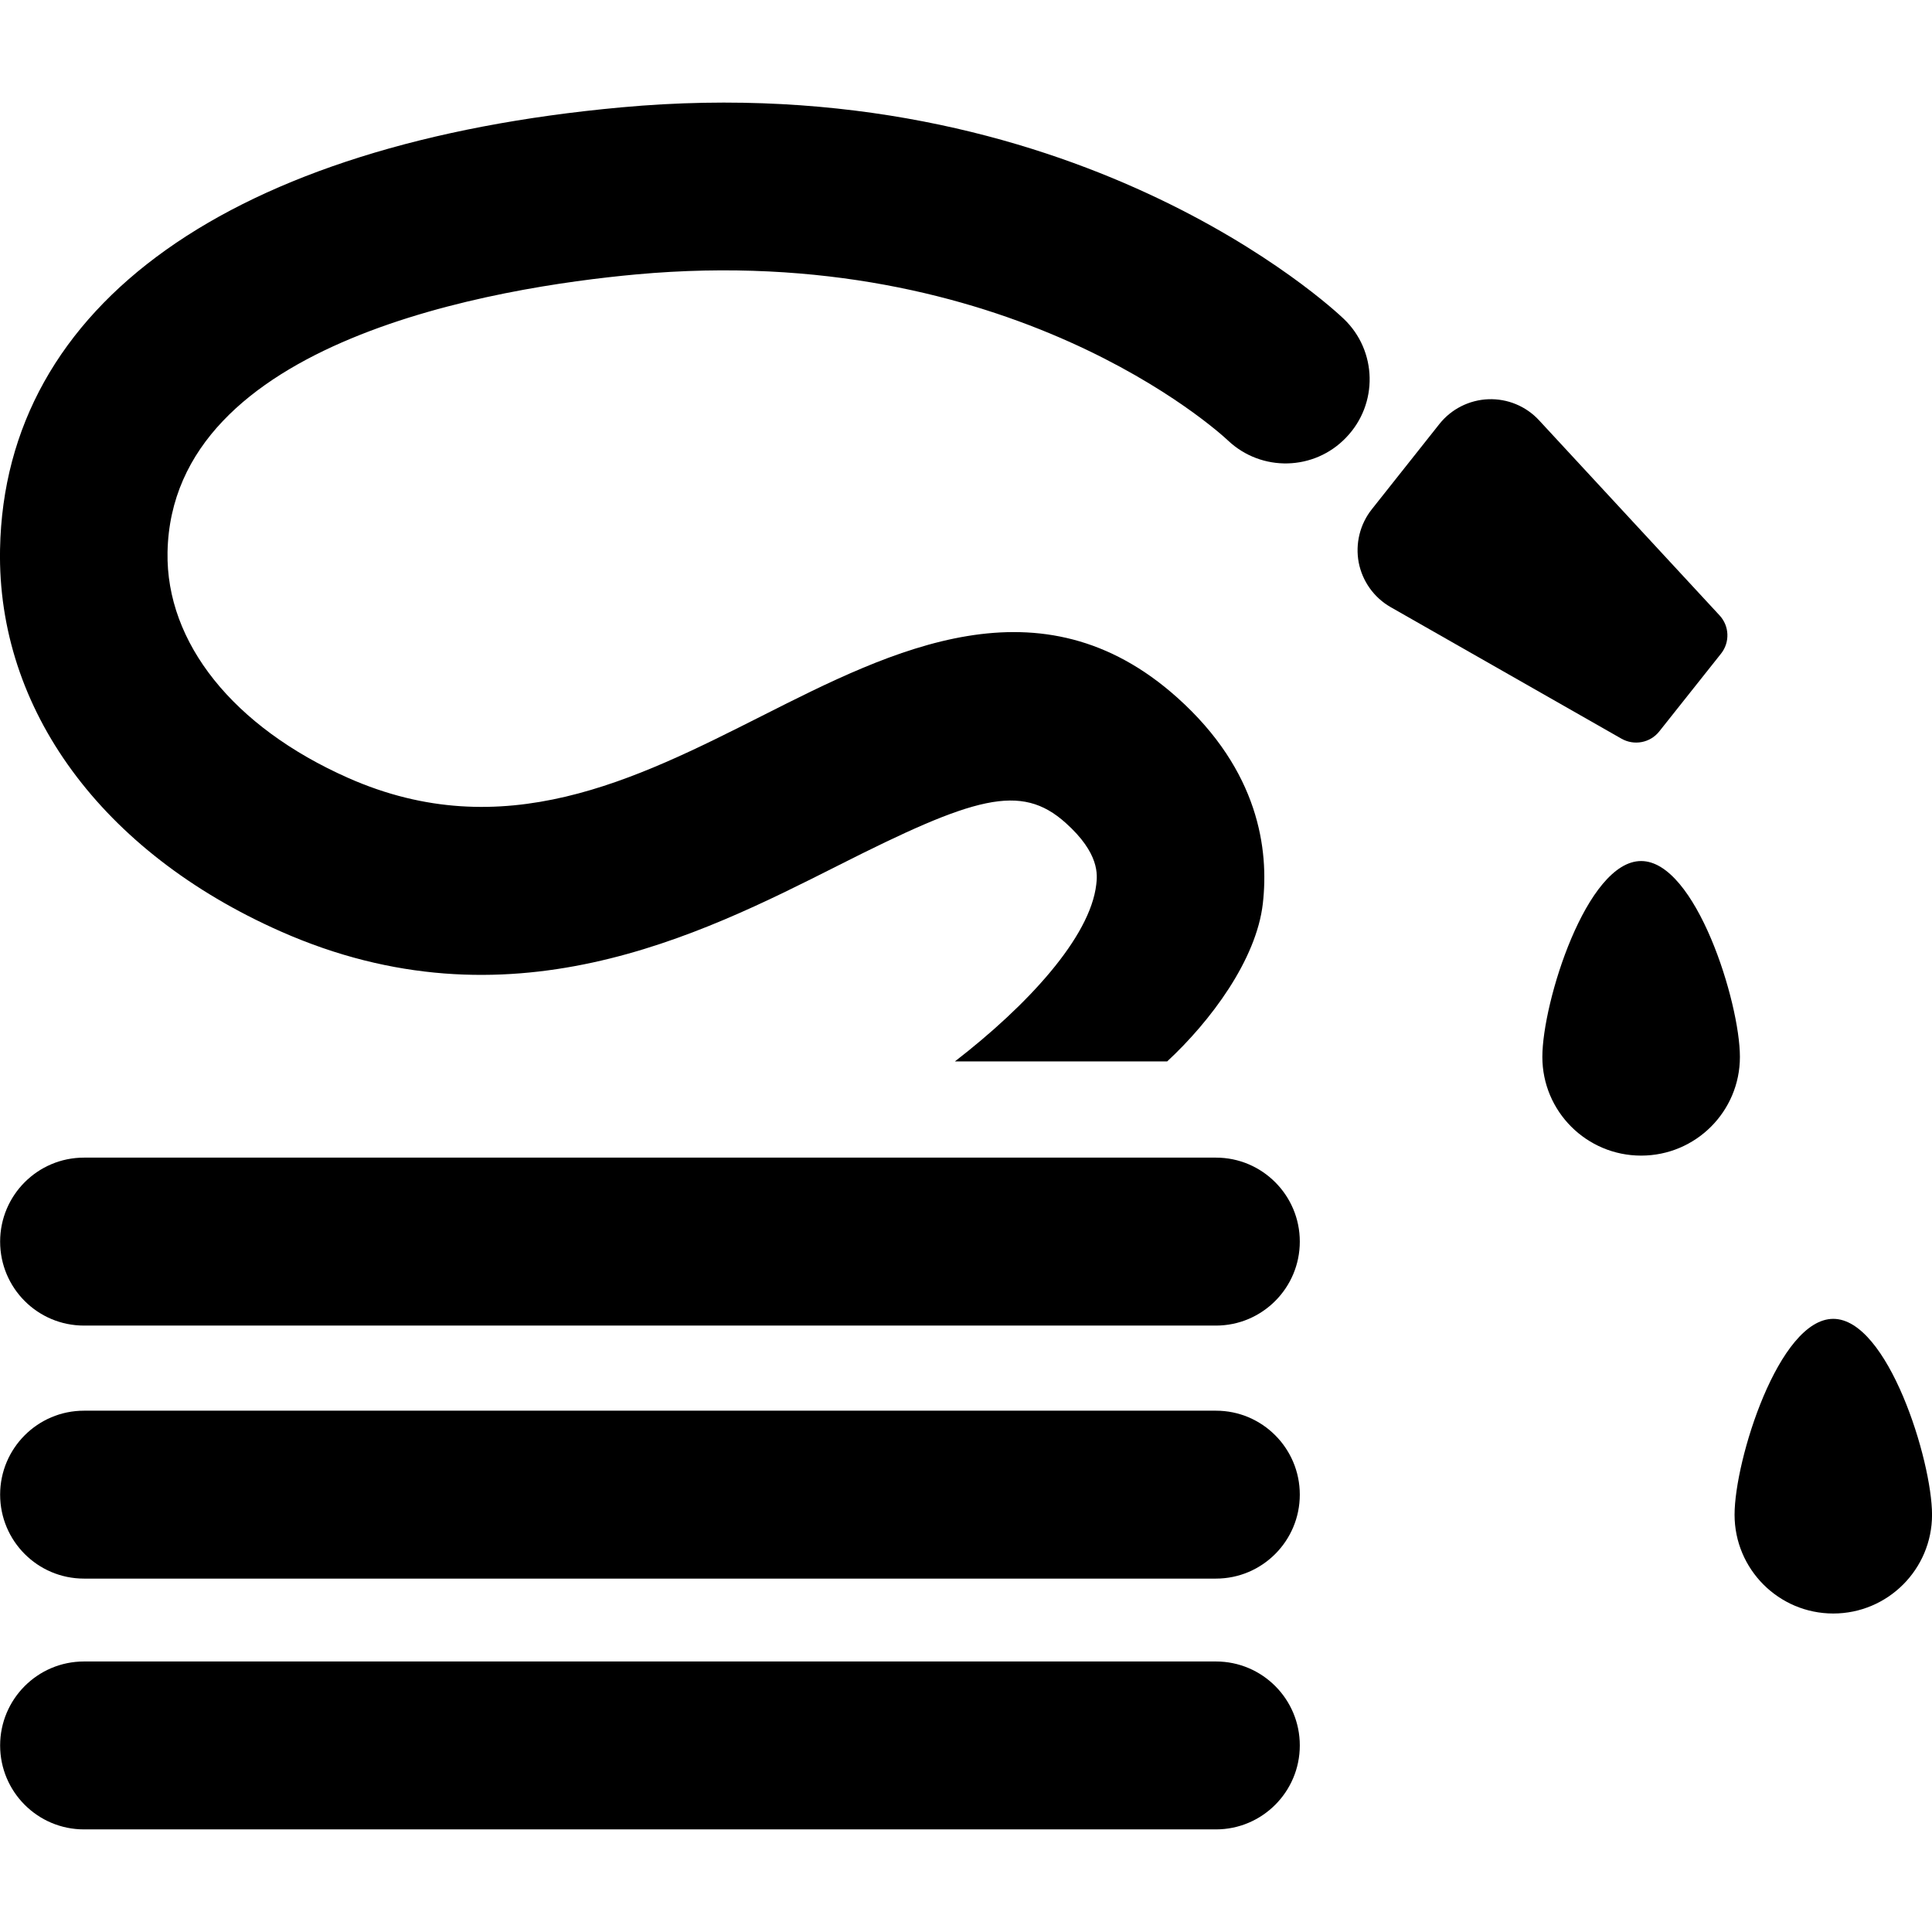
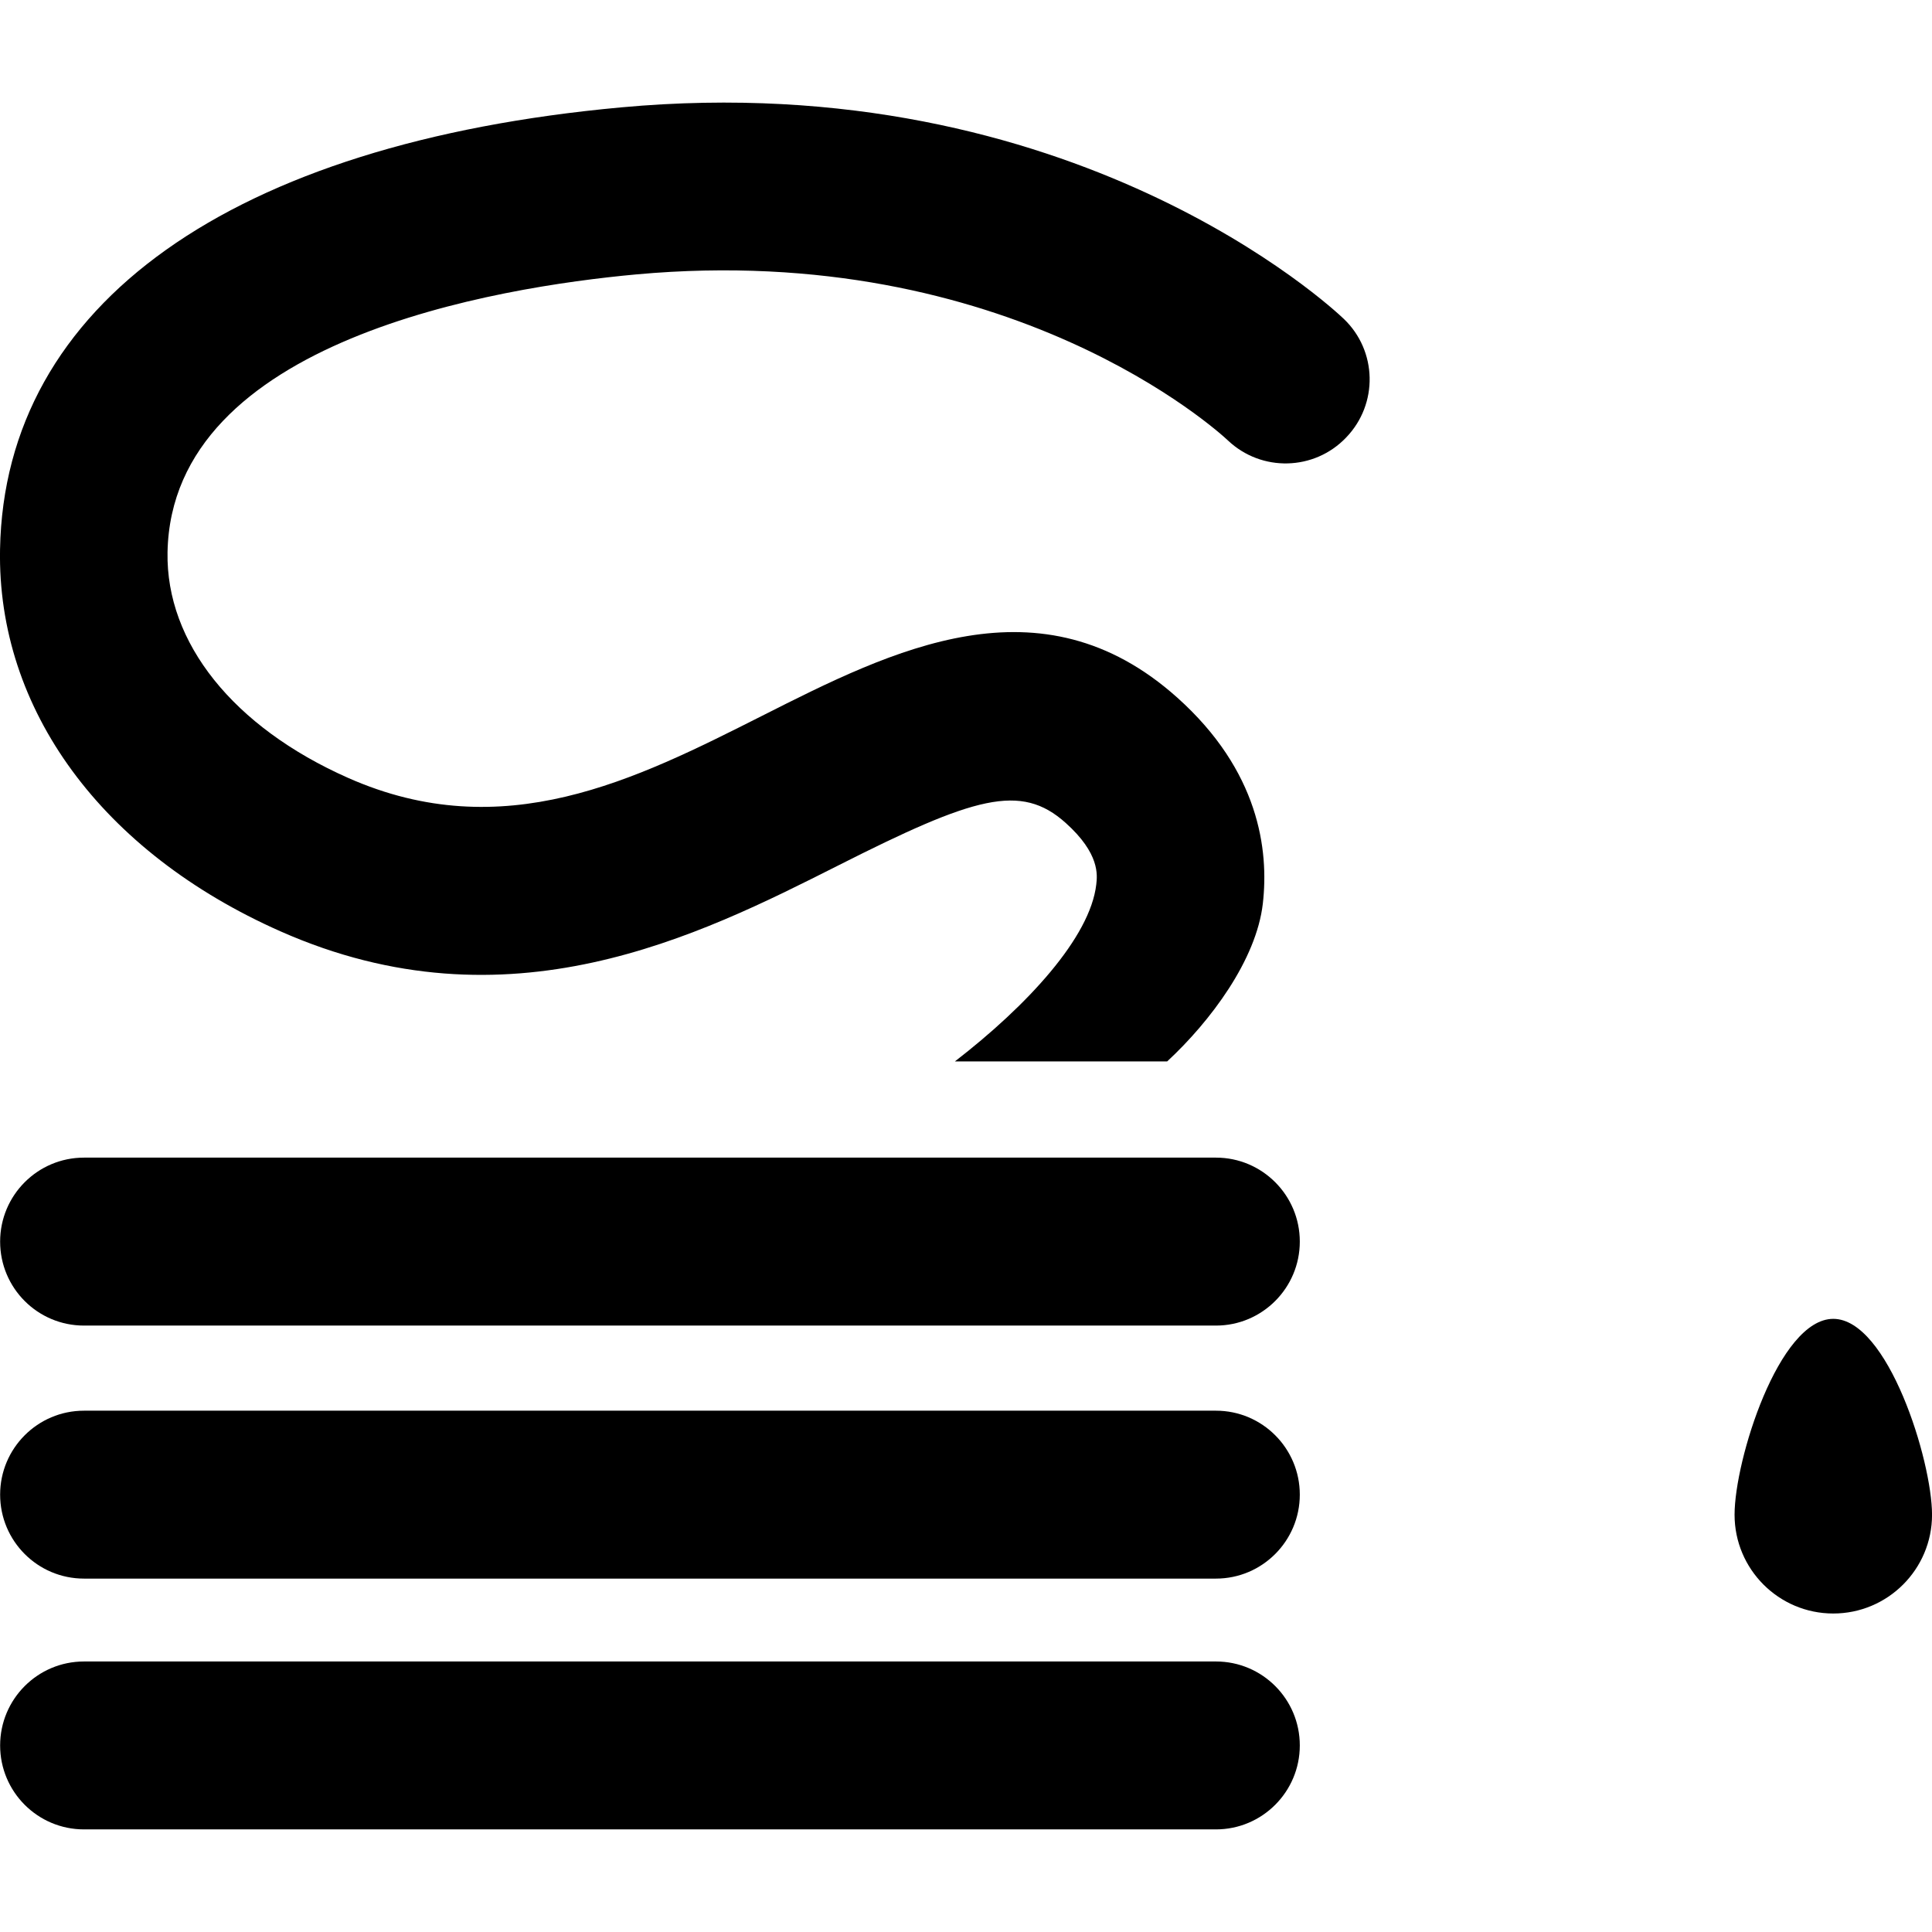
<svg xmlns="http://www.w3.org/2000/svg" fill="#000000" version="1.1" id="Capa_1" width="800px" height="800px" viewBox="0 0 45.944 45.944" xml:space="preserve">
  <g>
    <g>
      <g>
-         <path d="M39.027,20.476c-1.298,0-2.349,3.361-2.349,4.658s1.051,2.347,2.349,2.347s2.349-1.05,2.349-2.347     S40.325,20.476,39.027,20.476z" />
        <path d="M43.596,31.363c-1.296,0-2.347,3.362-2.347,4.658c0,1.297,1.051,2.349,2.347,2.349s2.349-1.052,2.349-2.349     C45.943,34.727,44.893,31.363,43.596,31.363z" />
-         <path d="M39.457,17.395l1.47-1.851c0.215-0.271,0.2-0.657-0.035-0.91l-4.294-4.641c-0.309-0.334-0.749-0.516-1.205-0.499     c-0.454,0.018-0.88,0.232-1.164,0.59l-1.606,2.026c-0.283,0.356-0.396,0.819-0.312,1.267c0.087,0.447,0.364,0.835,0.76,1.061     l5.49,3.129C38.861,17.737,39.242,17.666,39.457,17.395z" />
        <path d="M28.917,27.529H1.997c-1.102,0-1.994,0.896-1.994,1.997c0,1.104,0.892,1.997,1.994,1.997h26.919     c1.101,0,1.994-0.896,1.994-1.997C30.911,28.426,30.017,27.529,28.917,27.529z" />
        <path d="M28.917,33.547H1.997c-1.102,0-1.994,0.896-1.994,1.996c0,1.102,0.892,1.997,1.994,1.997h26.919     c1.101,0,1.994-0.896,1.994-1.997C30.91,34.442,30.017,33.547,28.917,33.547z" />
        <path d="M28.917,39.511H1.997c-1.102,0-1.994,0.896-1.994,1.997c0,1.101,0.892,1.996,1.994,1.996h26.919     c1.101,0,1.994-0.896,1.994-1.996C30.911,40.405,30.017,39.511,28.917,39.511z" />
        <path d="M31.956,7.583c-0.257-0.246-6.427-6.016-17.182-5.03C5.497,3.405,0.11,7.233,0.001,13.06     c-0.072,3.81,2.422,7.207,6.67,9.088c5.412,2.396,9.947,0.106,13.259-1.565c3.24-1.638,4.344-1.971,5.411-1.015     c0.814,0.729,0.755,1.241,0.729,1.464c-0.144,1.258-1.637,2.877-3.362,4.209h5.048c1.028-0.953,2.122-2.413,2.275-3.755     c0.146-1.275-0.09-3.155-2.033-4.895c-3.255-2.914-6.771-1.137-9.87,0.429c-3.029,1.529-6.16,3.111-9.847,1.48     c-2.731-1.209-4.337-3.216-4.297-5.367c0.095-5.051,7.83-6.303,11.15-6.608c8.869-0.807,13.853,3.747,14.067,3.949     c0.797,0.755,2.055,0.724,2.812-0.071C32.78,9.606,32.752,8.343,31.956,7.583z" />
      </g>
    </g>
  </g>
</svg>